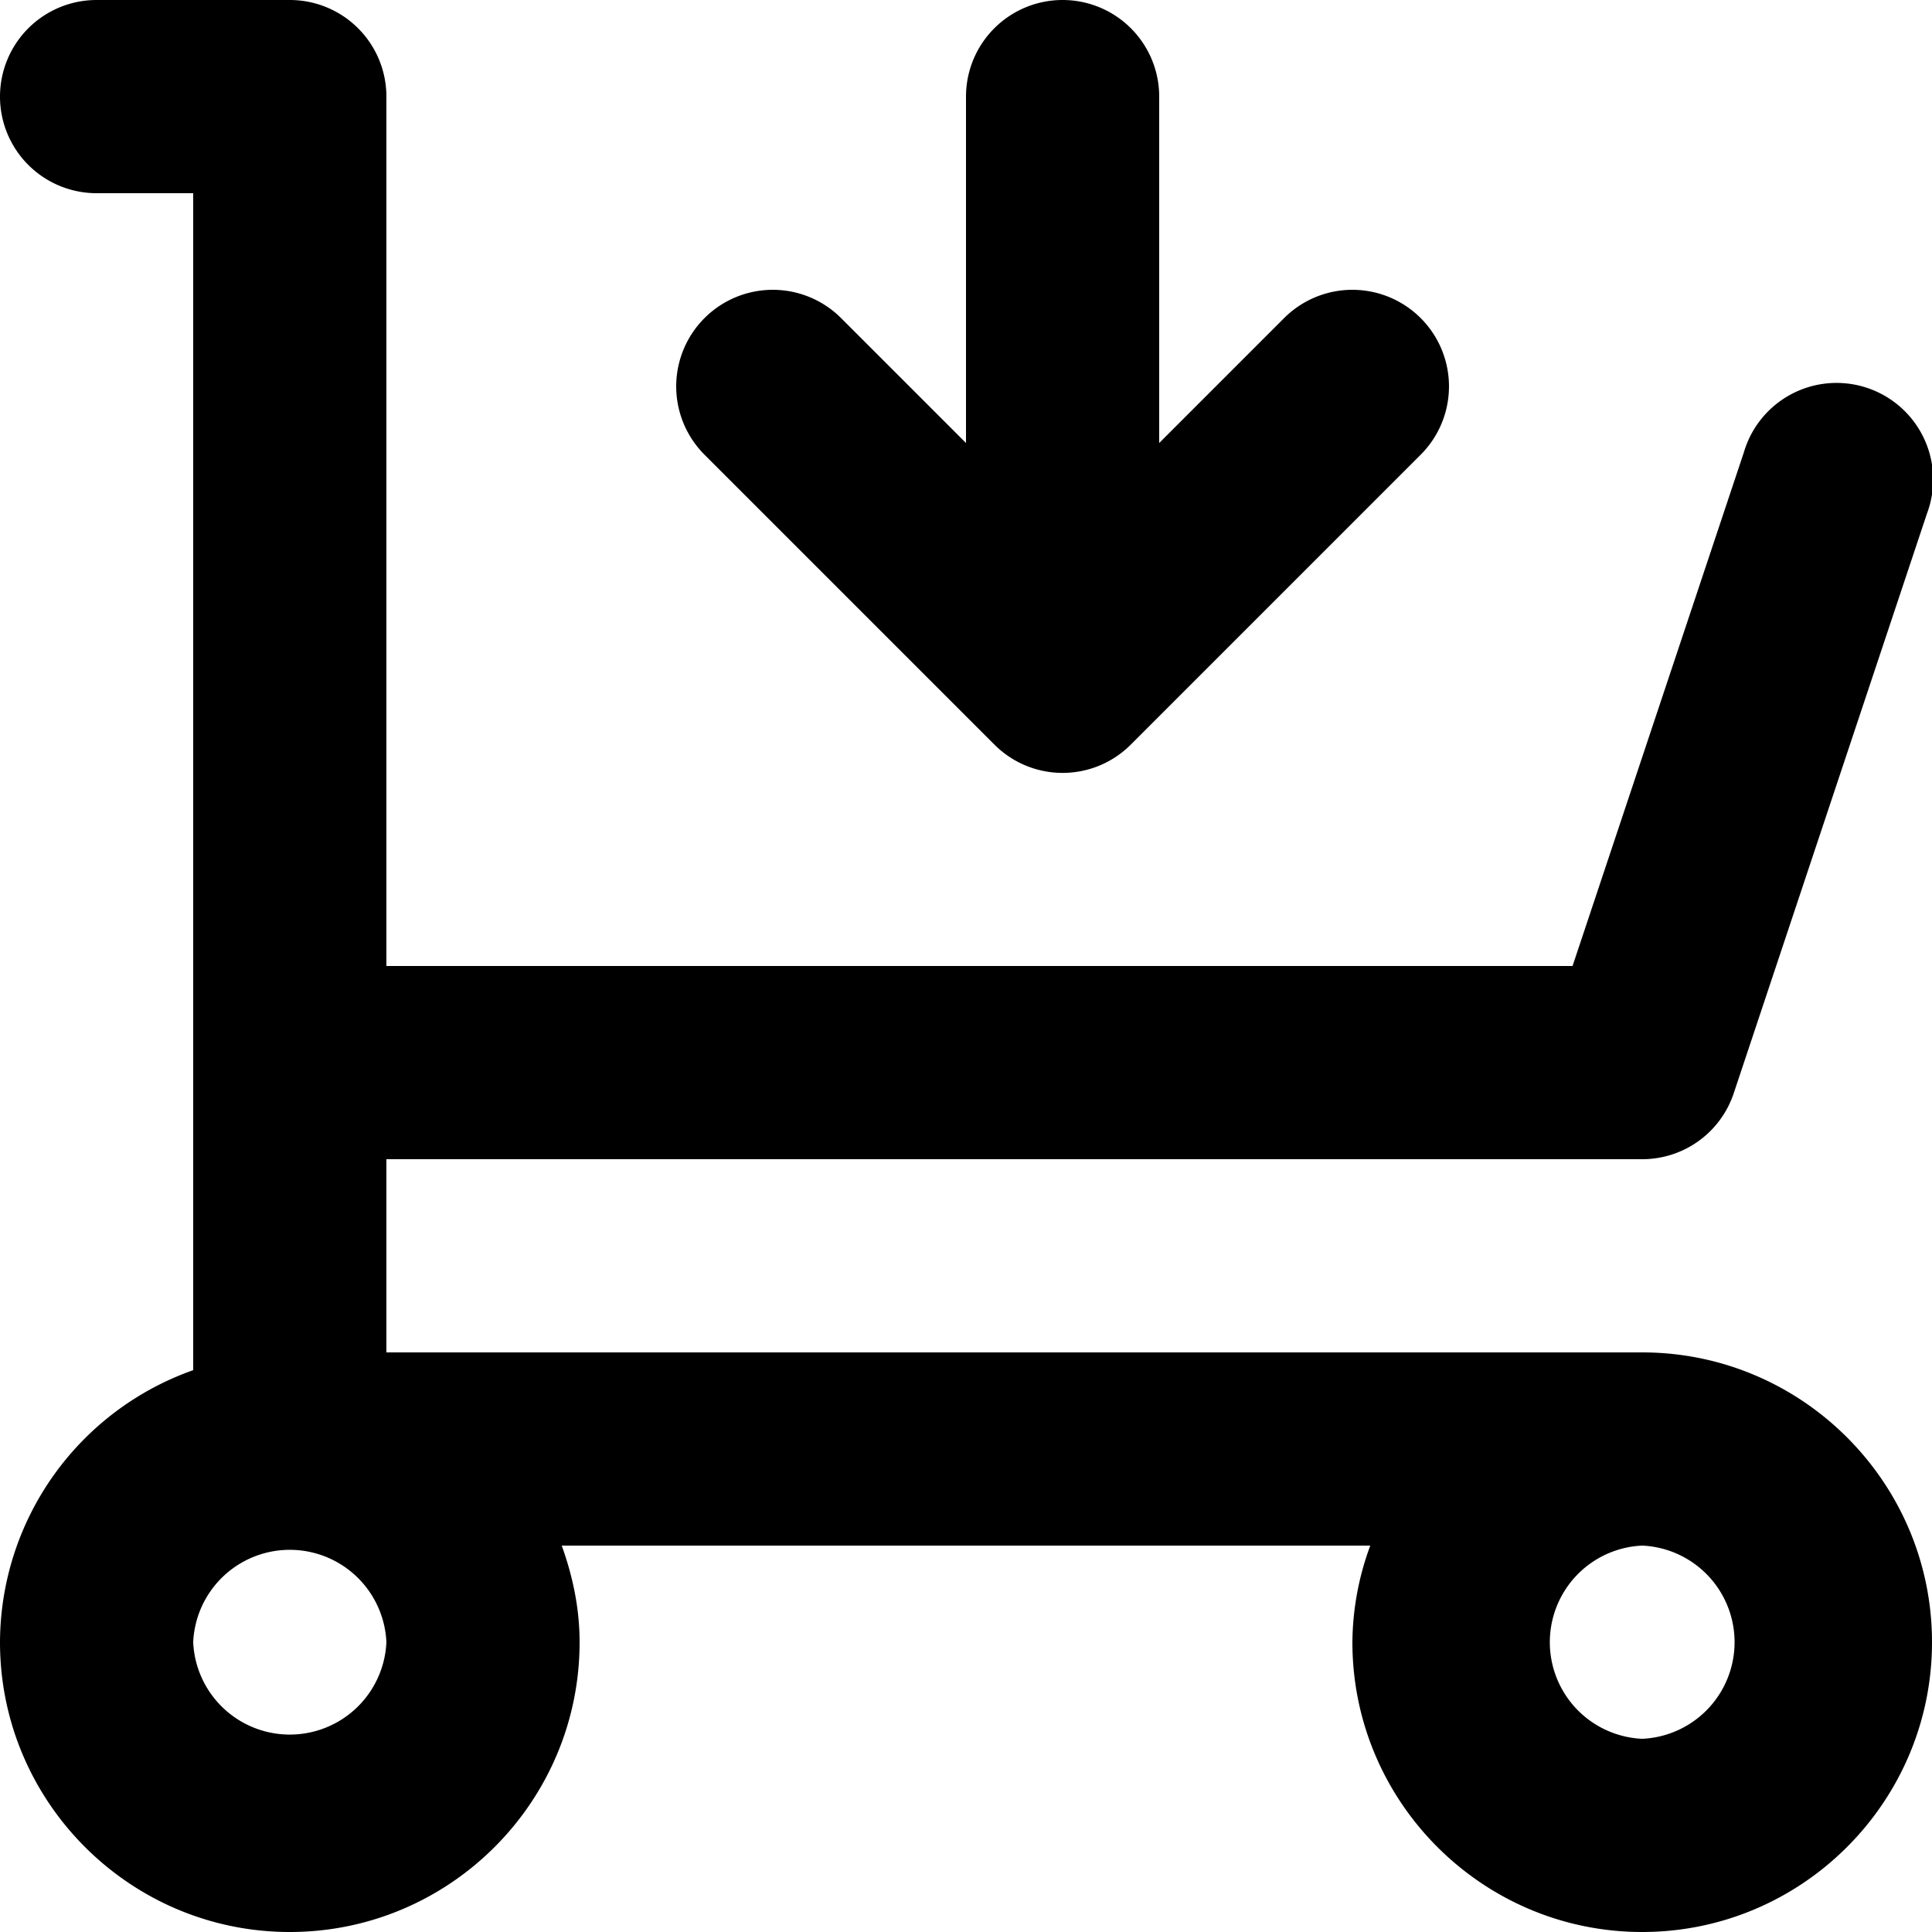
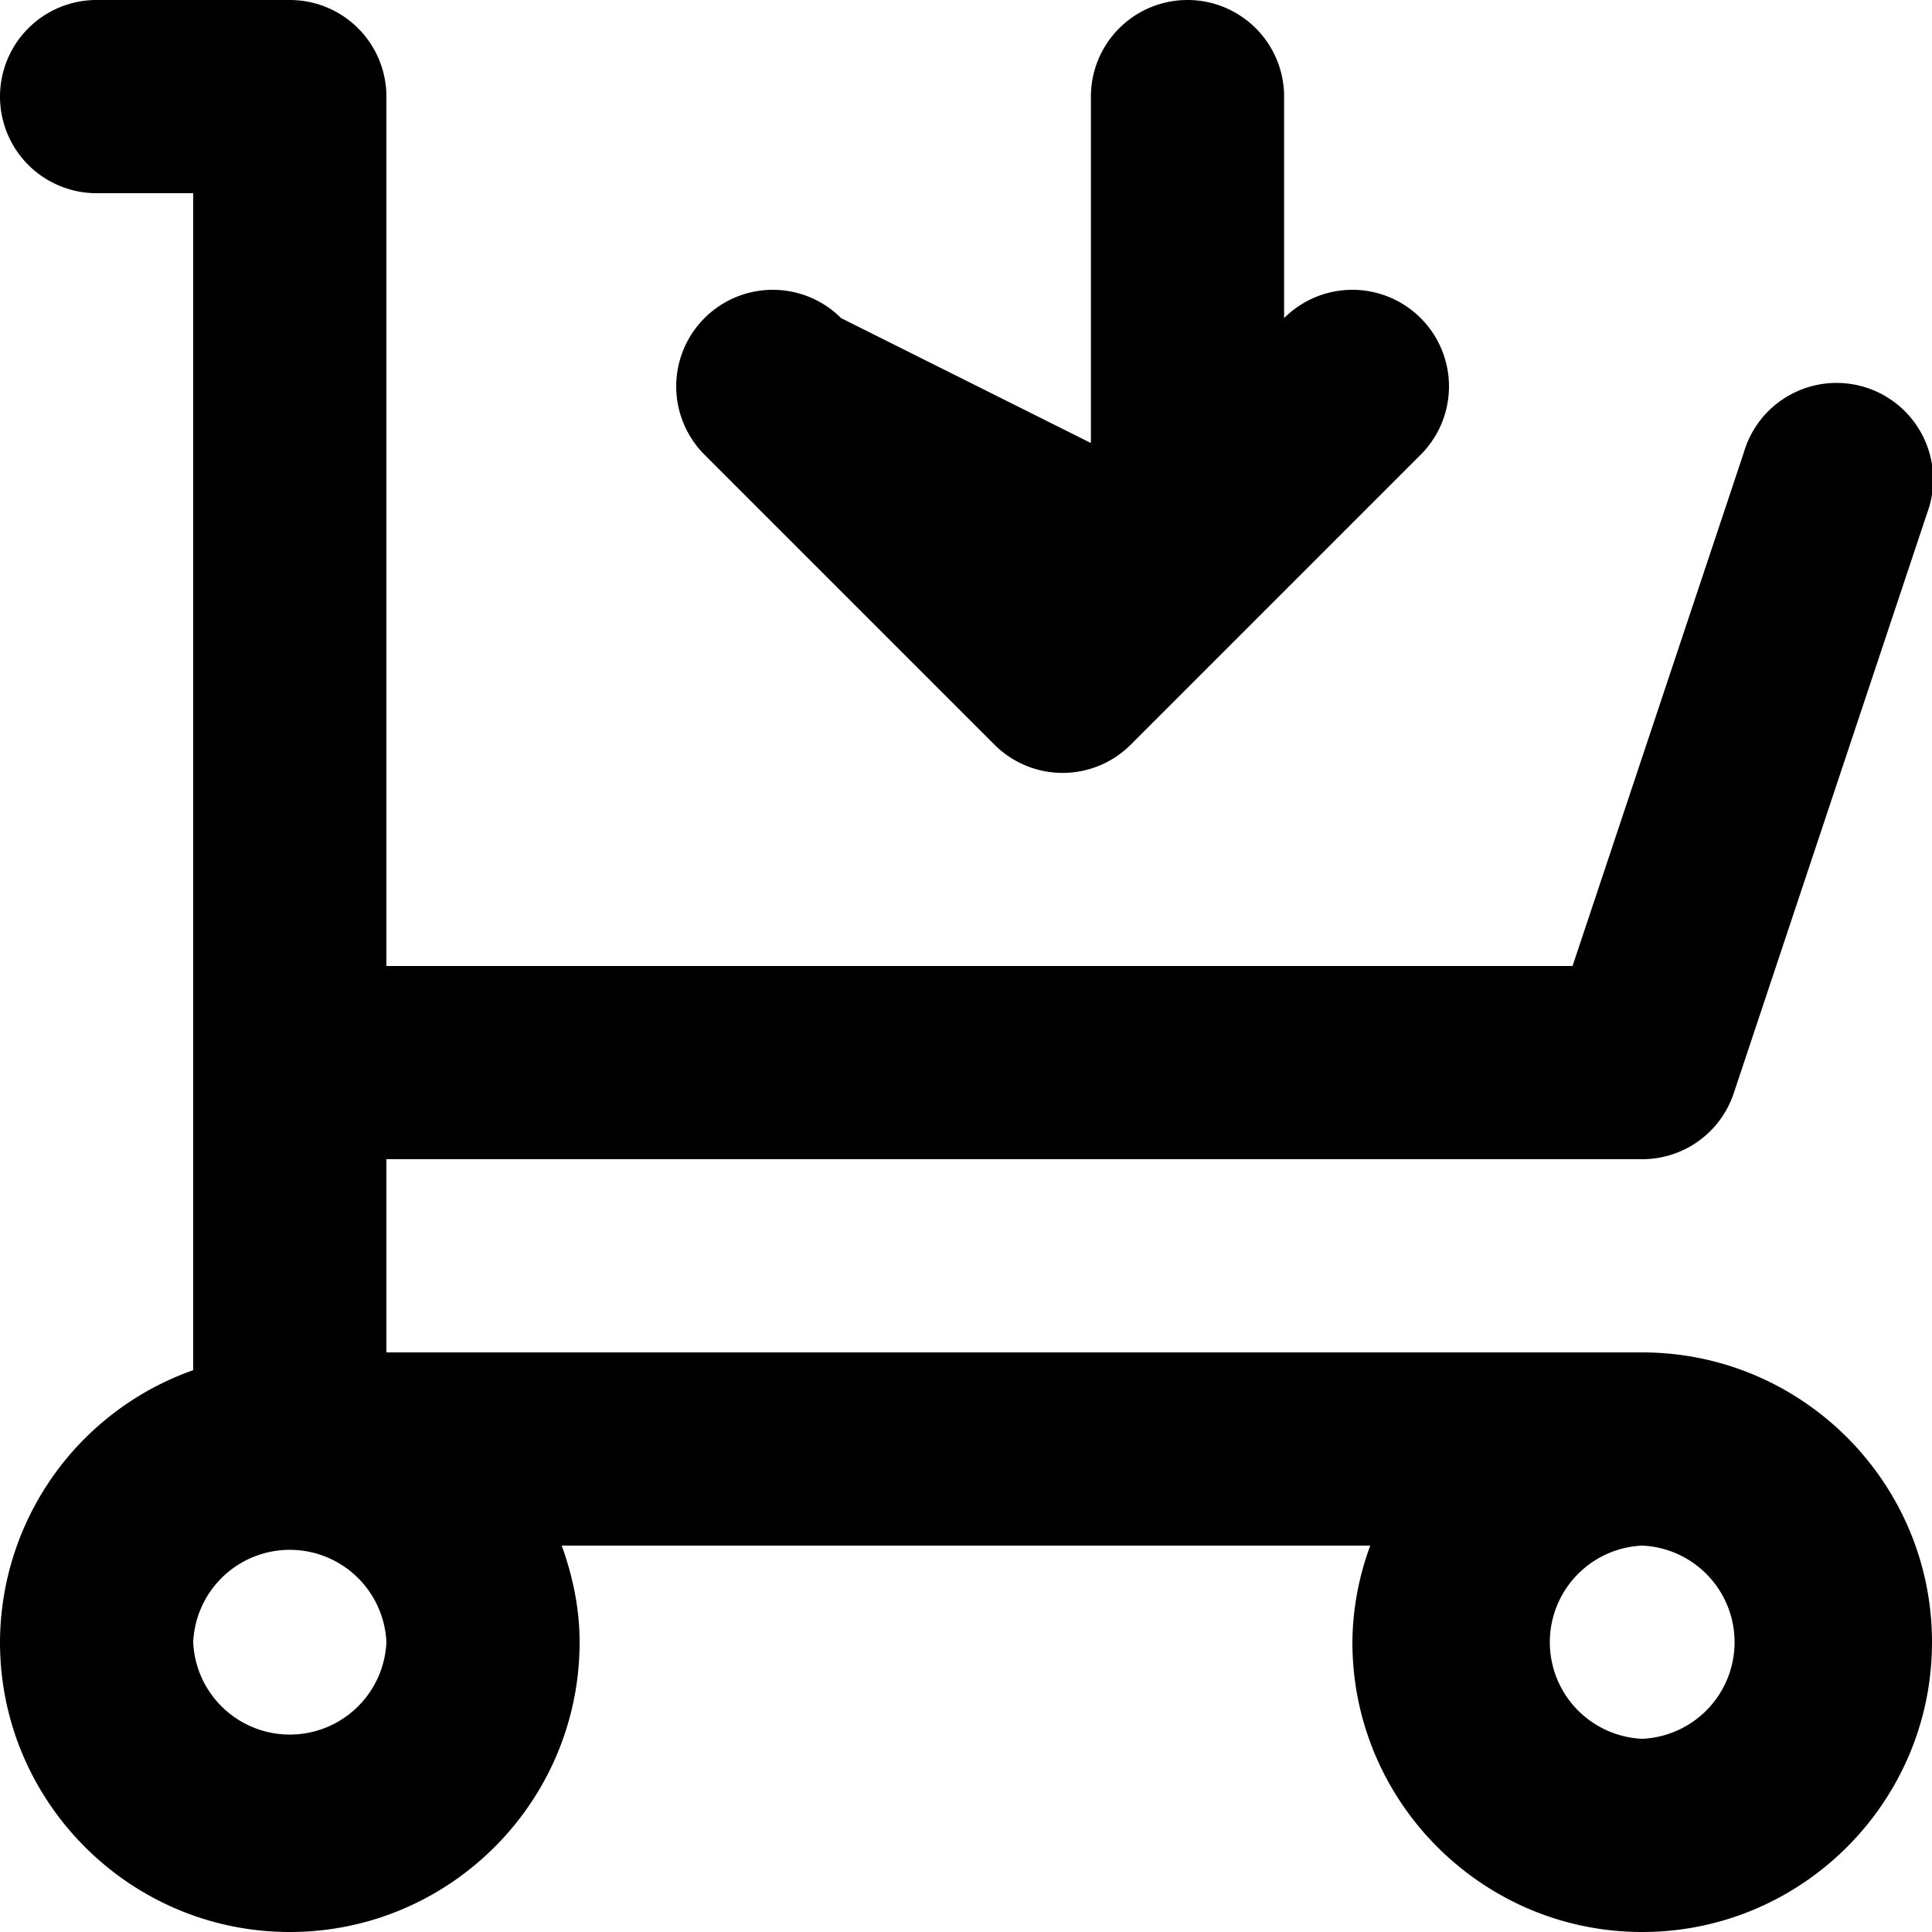
<svg xmlns="http://www.w3.org/2000/svg" viewBox="0 0 20 20">
-   <path d="M17 14H4v-2h13a.998.998 0 0 0 .948-.684l2-6a1 1 0 1 0-1.896-.632L16.279 10H4V1a1 1 0 0 0-1-1H1a1 1 0 1 0 0 2h1v12.184A2.997 2.997 0 0 0 0 17c0 1.654 1.346 3 3 3s3-1.346 3-3c0-.353-.072-.686-.185-1h8.37A2.938 2.938 0 0 0 14 17c0 1.654 1.346 3 3 3s3-1.346 3-3-1.346-3-3-3m-6.707-6.293a.997.997 0 0 0 1.414 0l3-3a.999.999 0 1 0-1.414-1.414L12 4.586V1a1 1 0 1 0-2 0v3.586L8.707 3.293a.999.999 0 1 0-1.414 1.414l3 3zM17 18a1.001 1.001 0 0 1 0-2 1.001 1.001 0 0 1 0 2M4 17a1.001 1.001 0 0 1-2 0 1.001 1.001 0 0 1 2 0" />
+   <path d="M17 14H4v-2h13a.998.998 0 0 0 .948-.684l2-6a1 1 0 1 0-1.896-.632L16.279 10H4V1a1 1 0 0 0-1-1H1a1 1 0 1 0 0 2h1v12.184A2.997 2.997 0 0 0 0 17c0 1.654 1.346 3 3 3s3-1.346 3-3c0-.353-.072-.686-.185-1h8.37A2.938 2.938 0 0 0 14 17c0 1.654 1.346 3 3 3s3-1.346 3-3-1.346-3-3-3m-6.707-6.293a.997.997 0 0 0 1.414 0l3-3a.999.999 0 1 0-1.414-1.414V1a1 1 0 1 0-2 0v3.586L8.707 3.293a.999.999 0 1 0-1.414 1.414l3 3zM17 18a1.001 1.001 0 0 1 0-2 1.001 1.001 0 0 1 0 2M4 17a1.001 1.001 0 0 1-2 0 1.001 1.001 0 0 1 2 0" />
</svg>